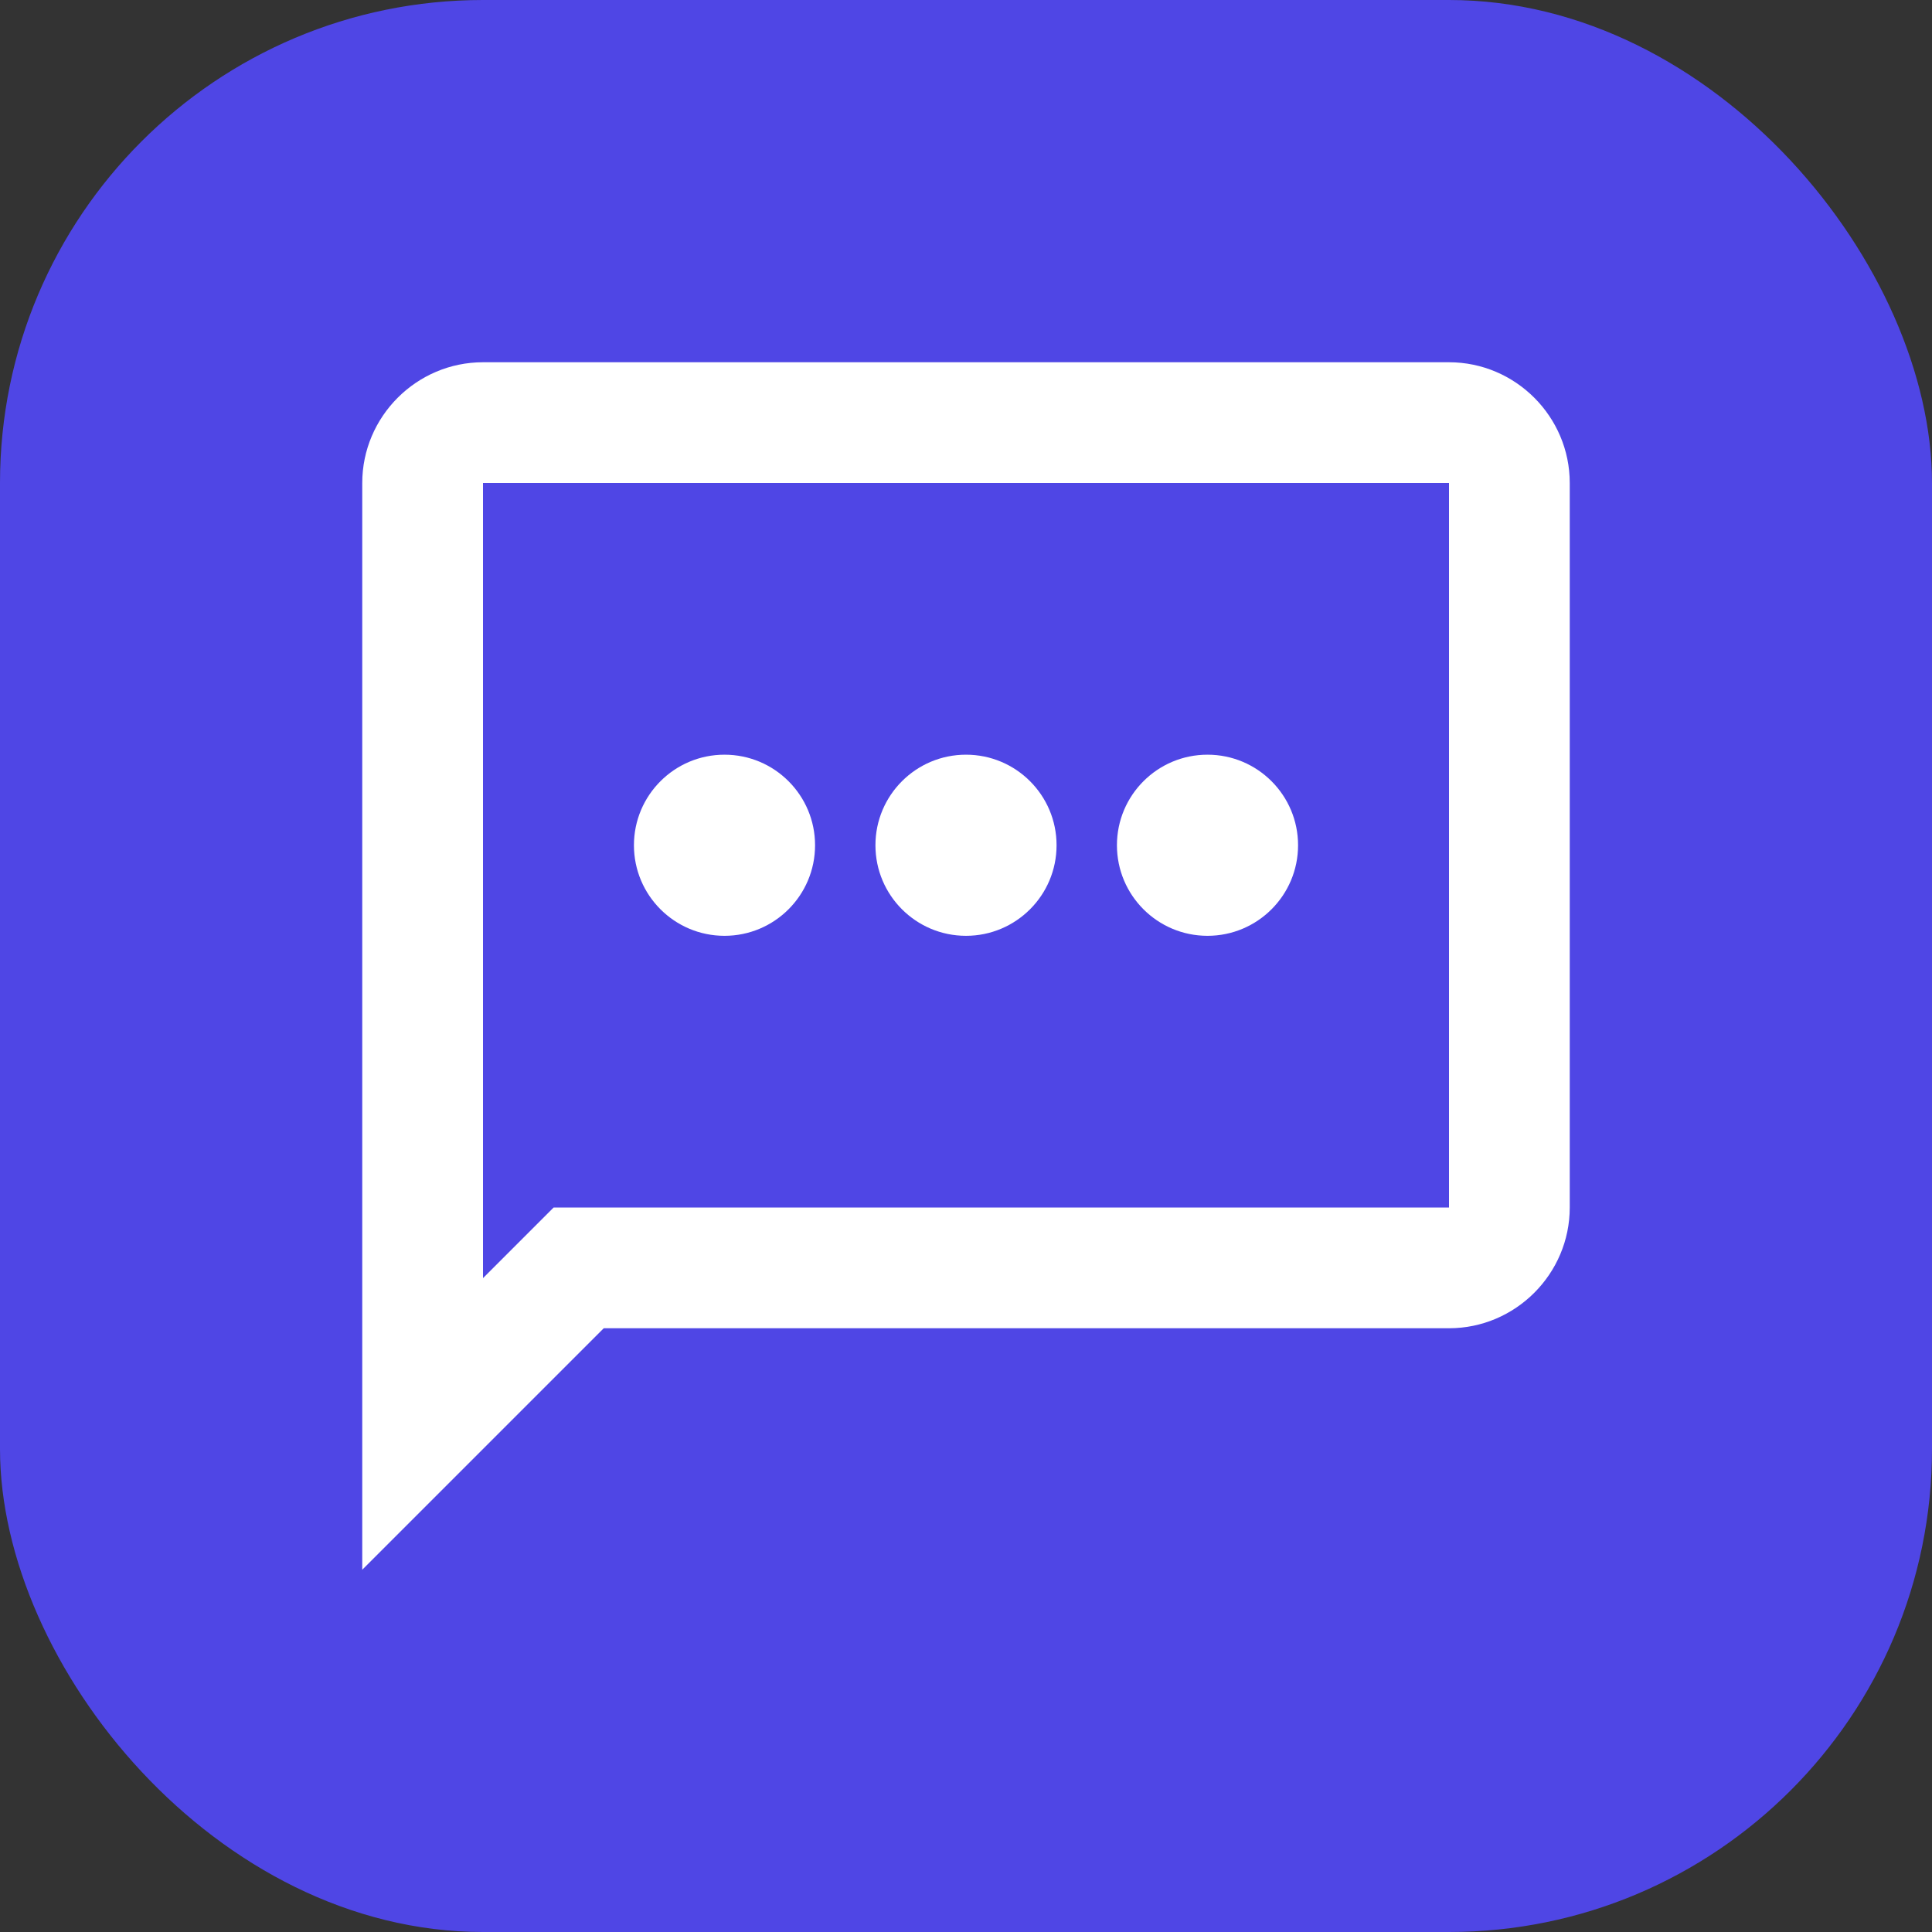
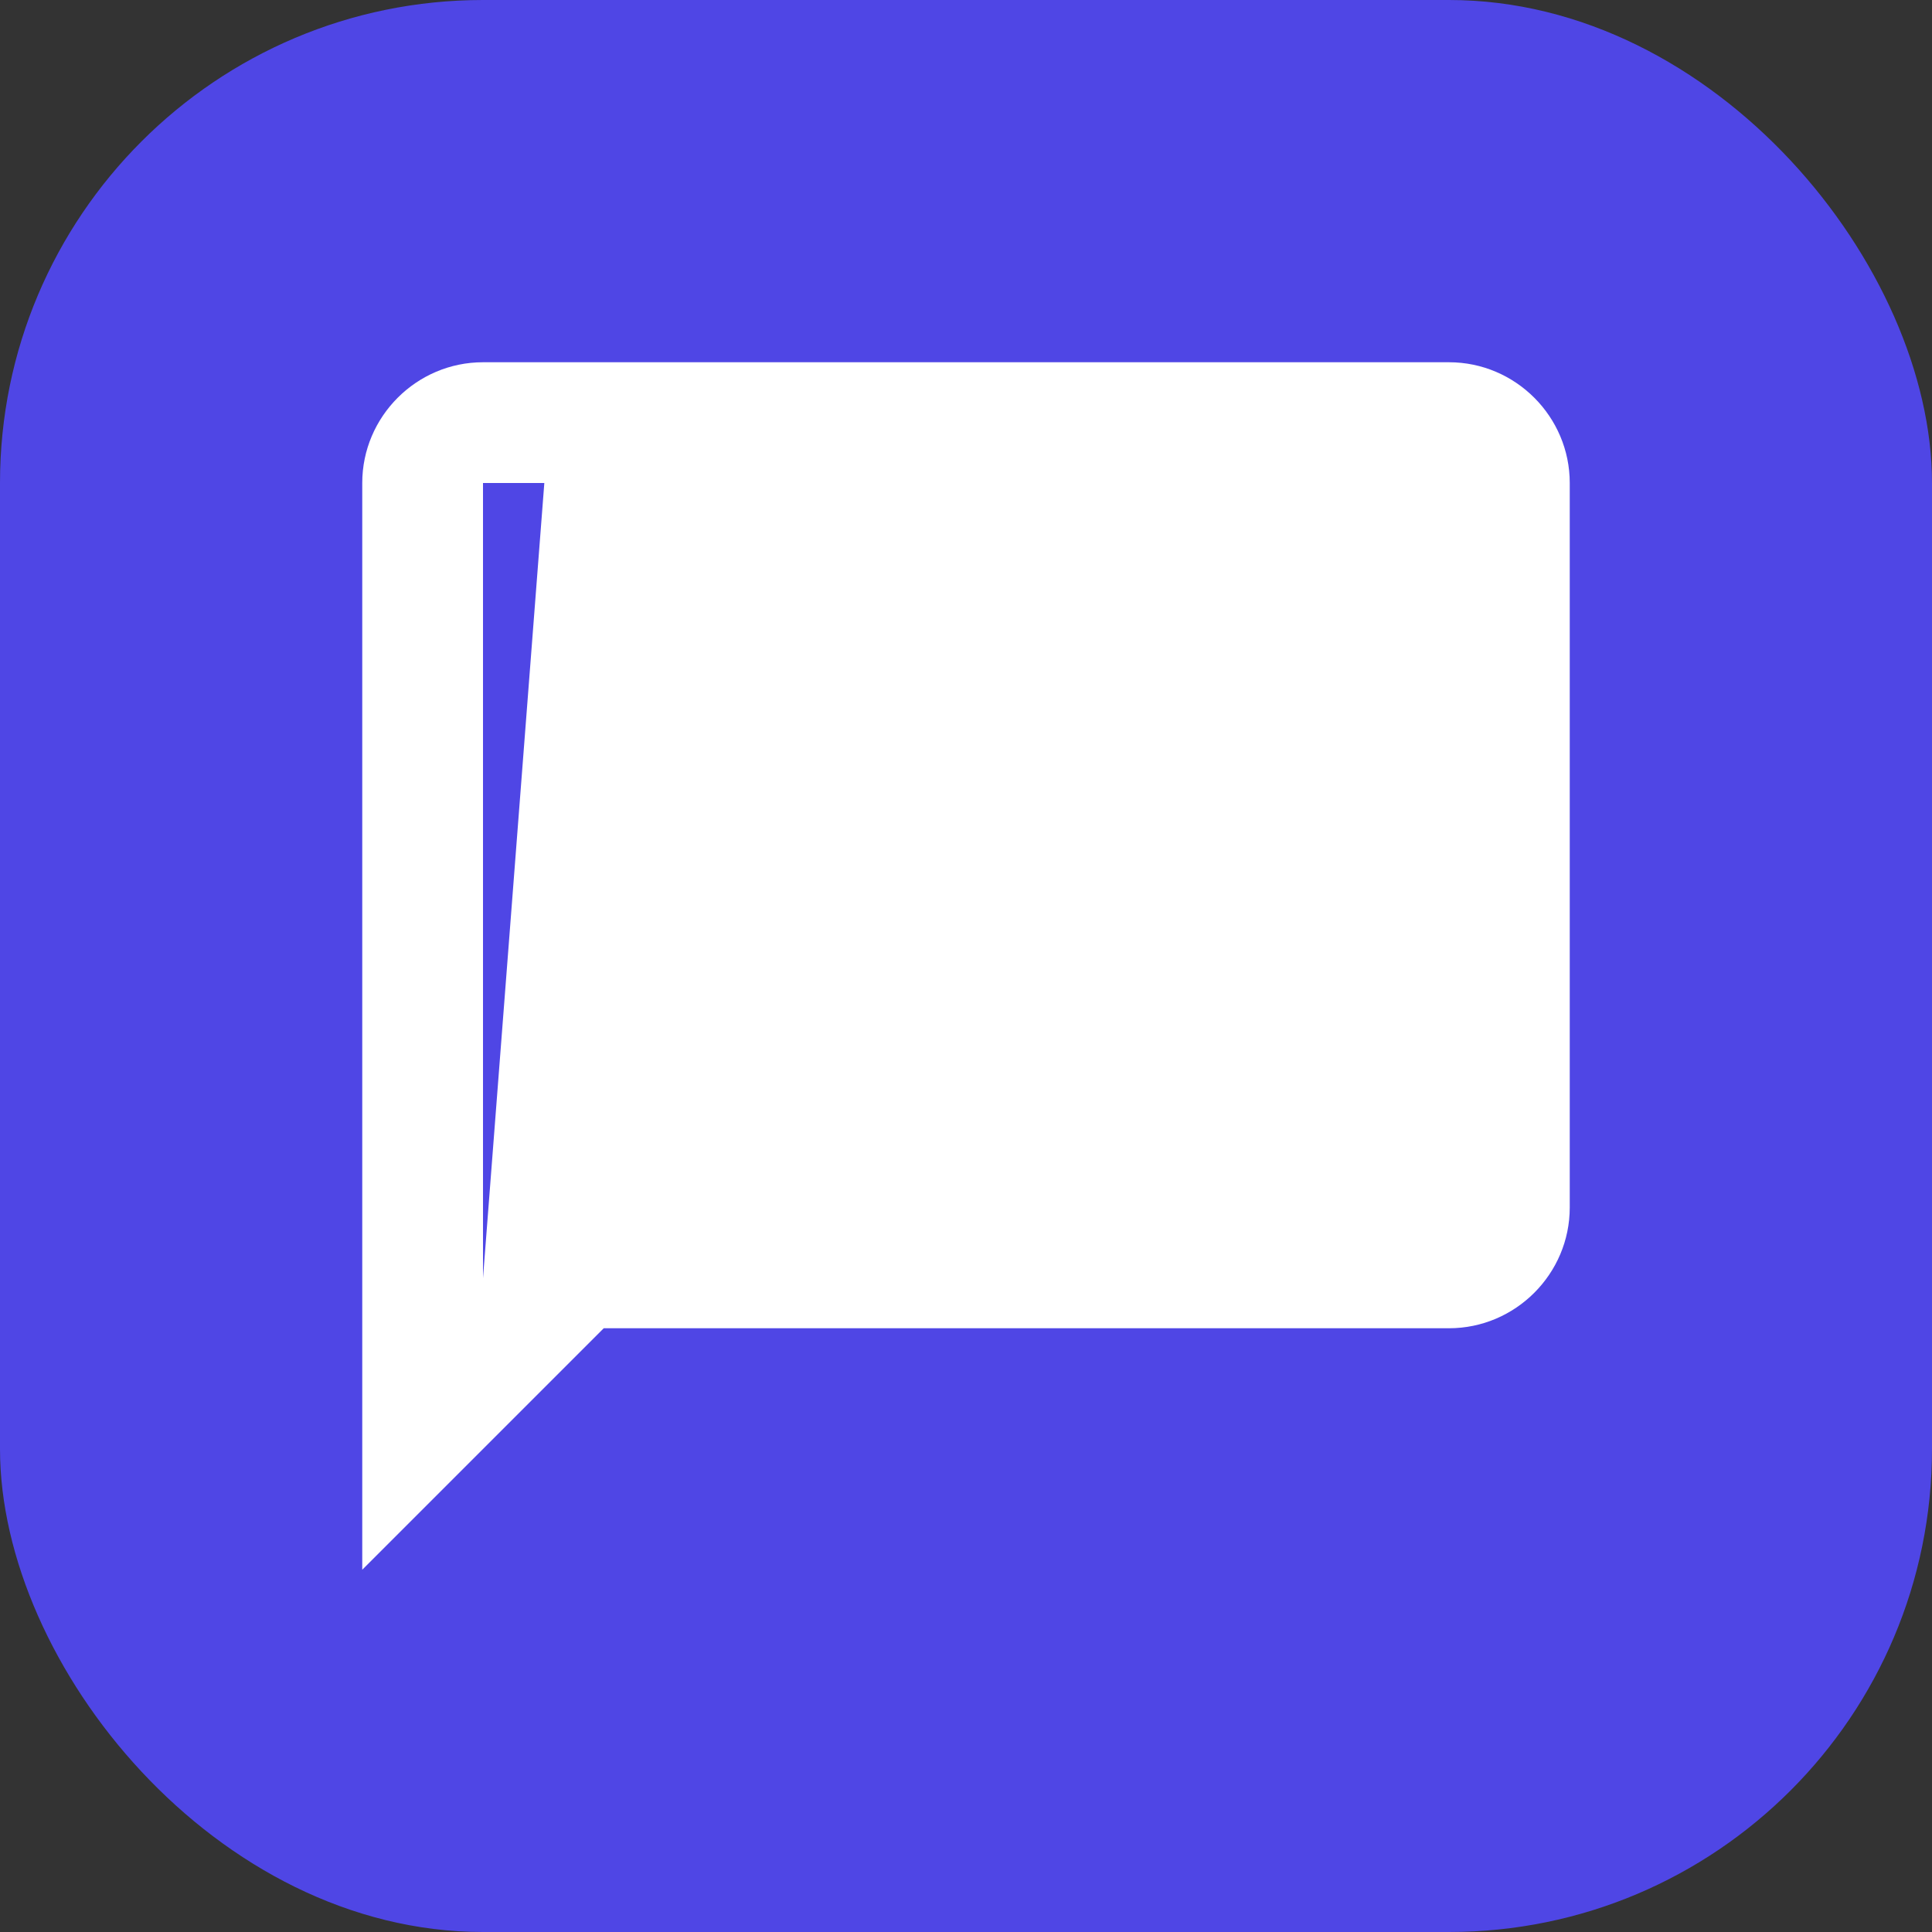
<svg xmlns="http://www.w3.org/2000/svg" viewBox="0 0 32 32">
  <rect x="0" y="0" width="32" height="32" fill="#333333" stroke="none" />
  <rect width="32" height="32" rx="8" fill="#4F46E5" />
  <g transform="translate(4, 4)" fill="white">
-     <path d="M20 2H4c-1.1 0-2 .9-2 2v18l4-4h14c1.1 0 2-.9 2-2V4c0-1.1-.9-2-2-2zm0 14H5.17L4 17.17V4h16v12z" />
-     <circle cx="8" cy="10" r="1.5" />
-     <circle cx="12" cy="10" r="1.5" />
+     <path d="M20 2H4c-1.1 0-2 .9-2 2v18l4-4h14c1.1 0 2-.9 2-2V4c0-1.1-.9-2-2-2zH5.17L4 17.17V4h16v12z" />
    <circle cx="16" cy="10" r="1.5" />
  </g>
</svg>